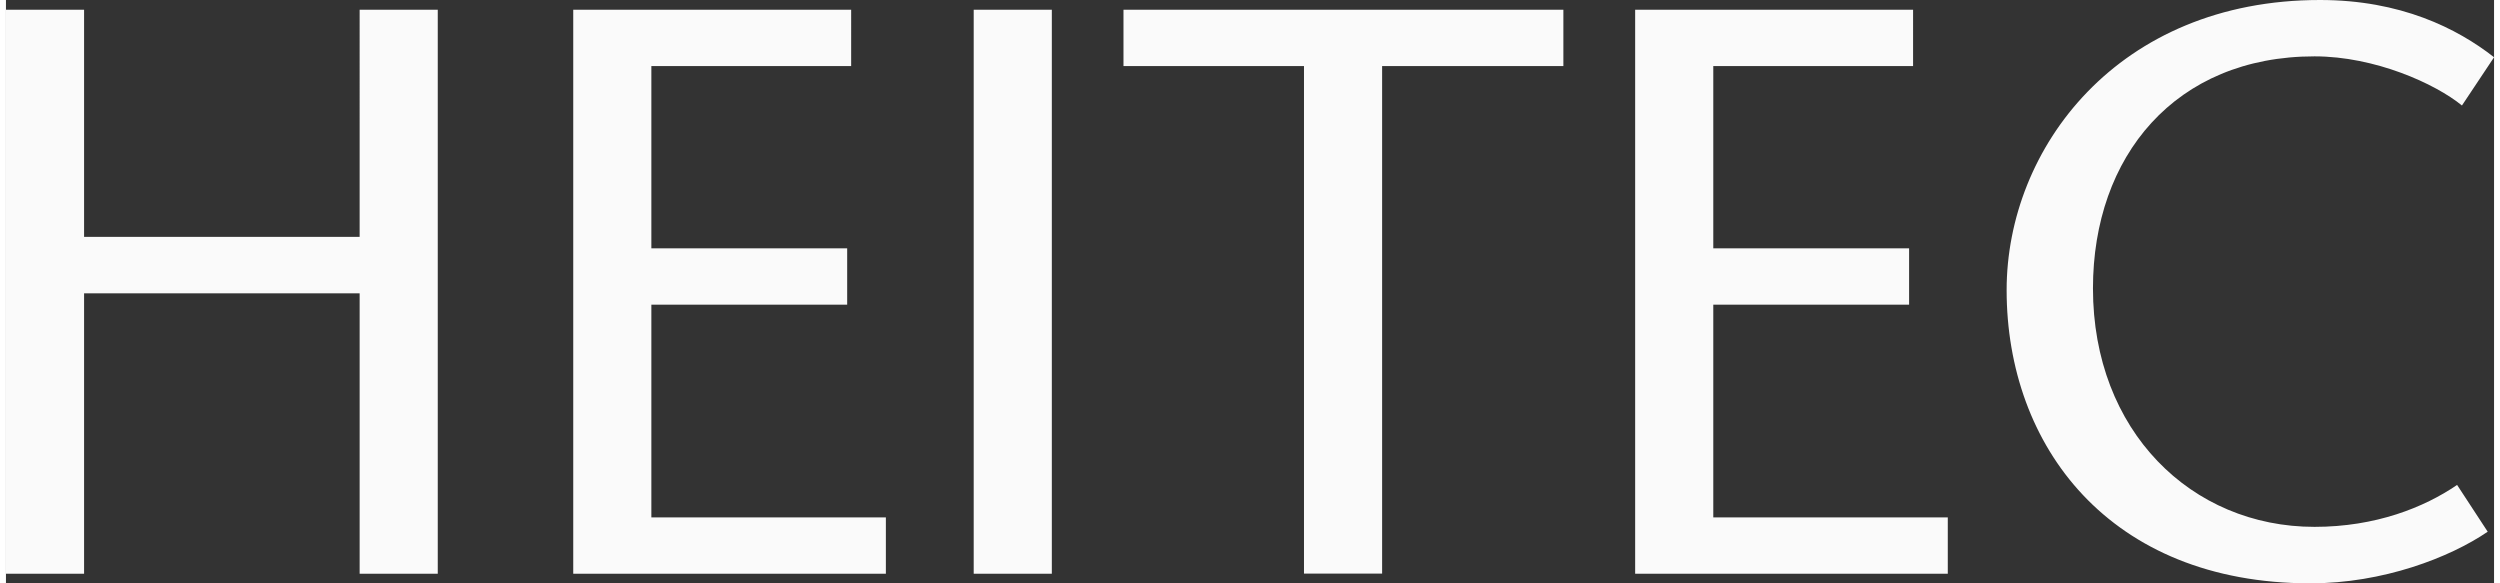
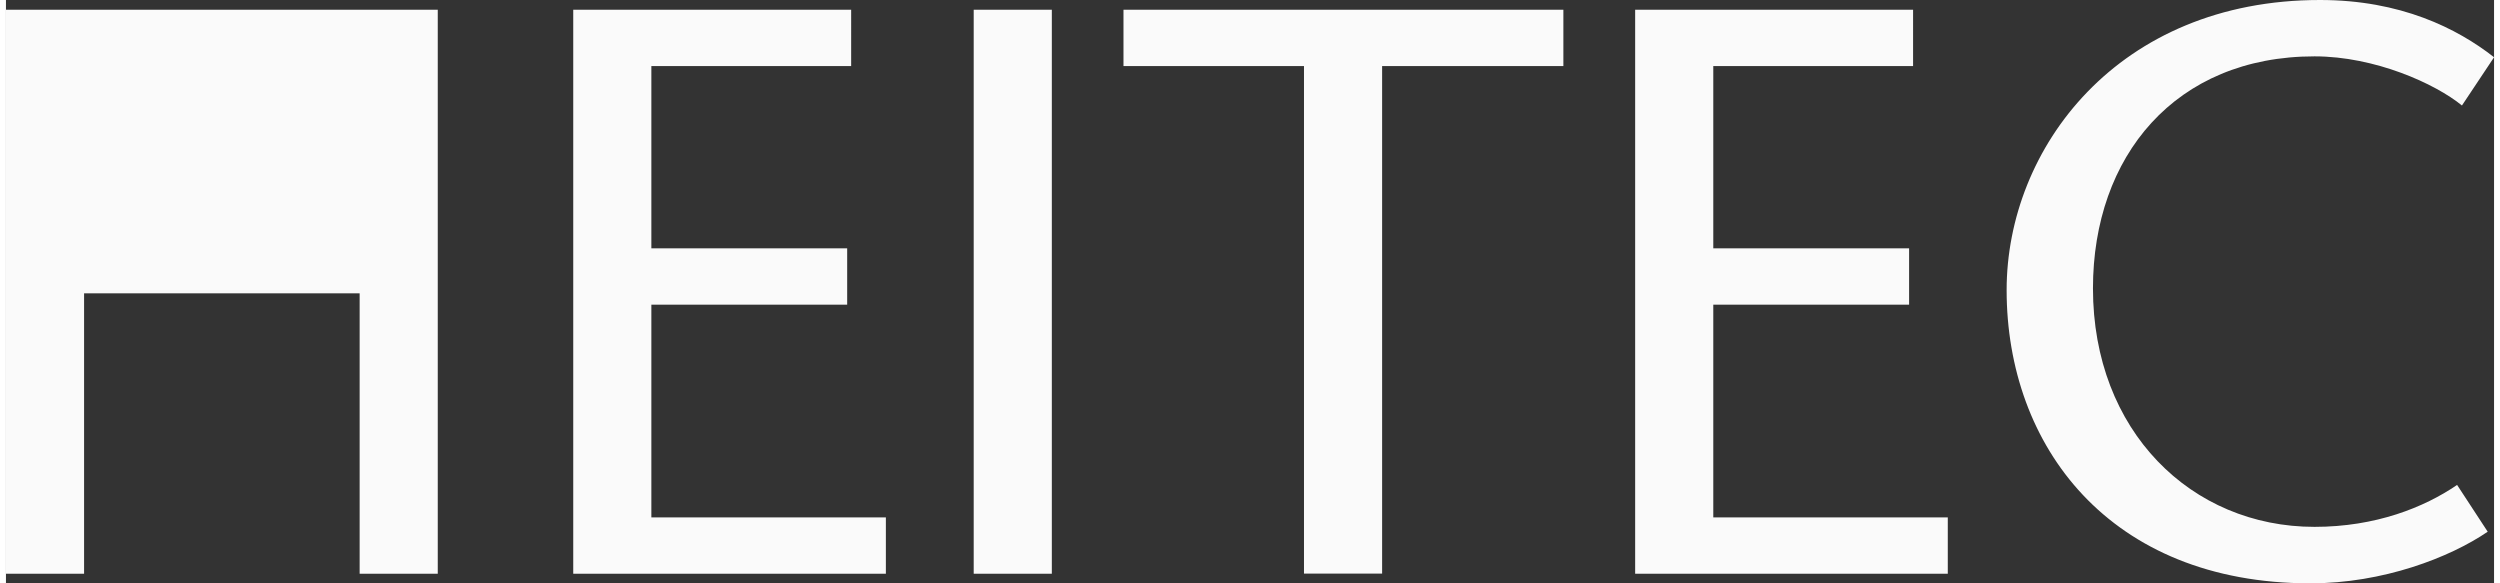
<svg xmlns="http://www.w3.org/2000/svg" id="Ebene_1" data-name="Ebene 1" viewBox="0 0 200 46.89" width="90" height="21">
  <rect x="0" y="0" width="200" height="46.89" fill="#333333" stroke="none" />
  <defs>
    <style>
      .cls-1 {
        fill: #fafafa;
      }
    </style>
  </defs>
-   <path class="cls-1" d="M34.71.78v45.34h-6.28v-22.54H6.28v22.54H0V.78h6.28v18.26h22.15V.78h6.28ZM45.6.78v45.34h25.13v-4.53h-18.85v-17.1h15.74v-4.53h-15.74V5.31h16.06V.78h-22.34ZM77.79,46.12h6.28V.78h-6.28v45.34ZM89.83.78v4.53h14.51v40.8h6.28V5.31h14.57V.78h-35.36ZM130.96.78v45.34h25.13v-4.53h-18.85v-17.1h15.74v-4.53h-15.74V5.31h16.06V.78h-22.34ZM200,4.6C197.02,2.27,192.49,0,186.01,0c-16.26,0-25.19,11.92-25.19,23.32,0,12.5,8.23,23.57,24.42,23.57,5.83,0,11.2-2.07,14.25-4.15l-2.46-3.76c-2.65,1.81-6.54,3.37-11.46,3.37-9.91,0-17.81-7.71-17.81-19.17,0-10.62,6.61-18.65,17.81-18.65,4.86,0,9.71,2.2,11.85,3.95l2.59-3.89Z" />
+   <path class="cls-1" d="M34.71.78v45.34h-6.28v-22.54H6.28v22.54H0V.78h6.28h22.15V.78h6.28ZM45.6.78v45.34h25.13v-4.53h-18.85v-17.1h15.74v-4.53h-15.74V5.31h16.06V.78h-22.34ZM77.79,46.12h6.28V.78h-6.28v45.34ZM89.83.78v4.53h14.51v40.8h6.28V5.31h14.57V.78h-35.36ZM130.96.78v45.34h25.13v-4.53h-18.85v-17.1h15.74v-4.53h-15.74V5.31h16.06V.78h-22.34ZM200,4.6C197.02,2.27,192.49,0,186.01,0c-16.26,0-25.19,11.92-25.19,23.32,0,12.5,8.23,23.57,24.42,23.57,5.83,0,11.2-2.07,14.25-4.15l-2.46-3.76c-2.65,1.81-6.54,3.37-11.46,3.37-9.91,0-17.81-7.71-17.81-19.17,0-10.62,6.61-18.65,17.81-18.65,4.86,0,9.71,2.2,11.85,3.95l2.59-3.89Z" />
</svg>